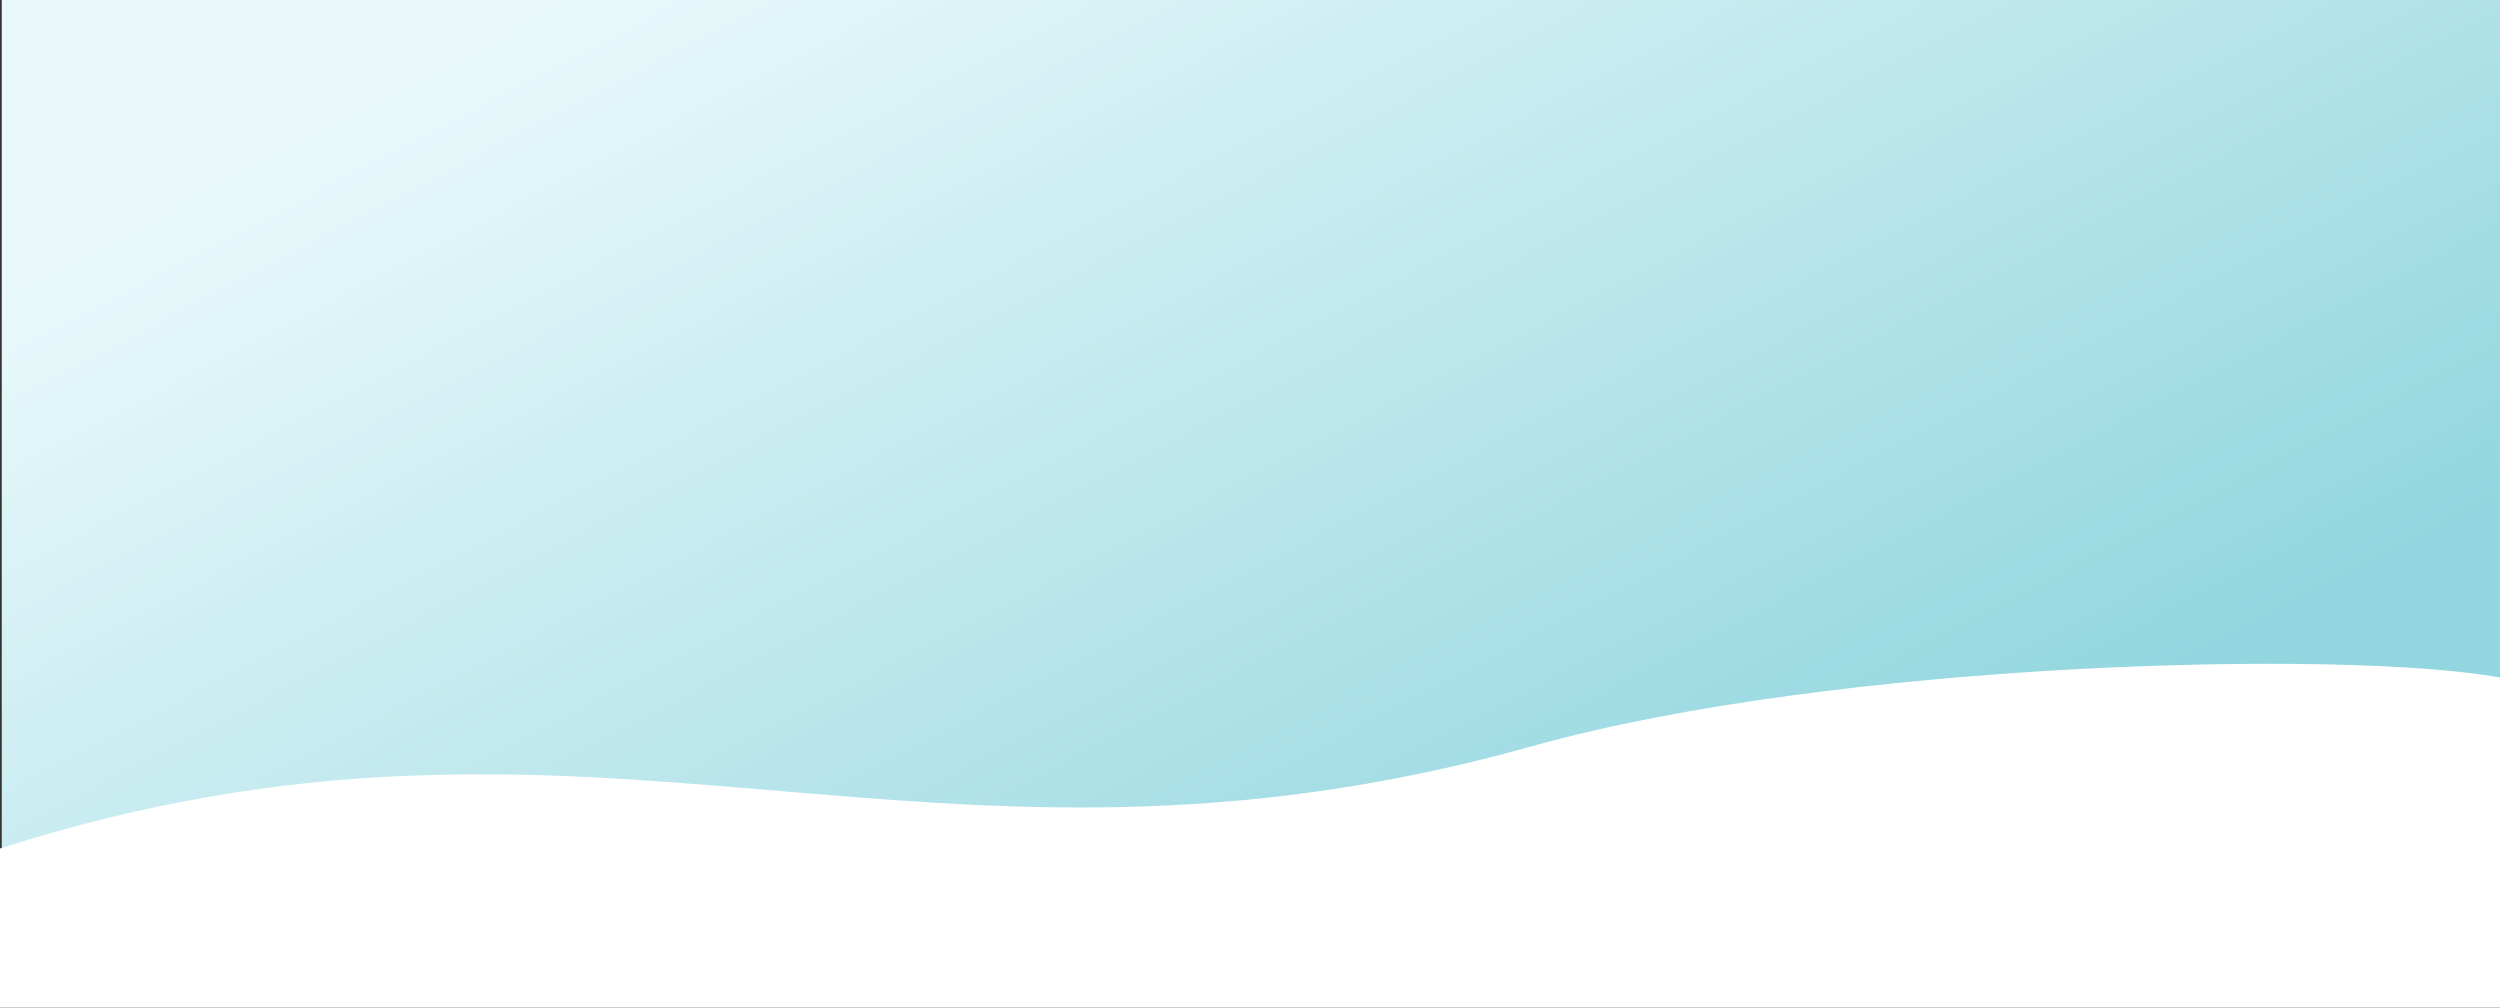
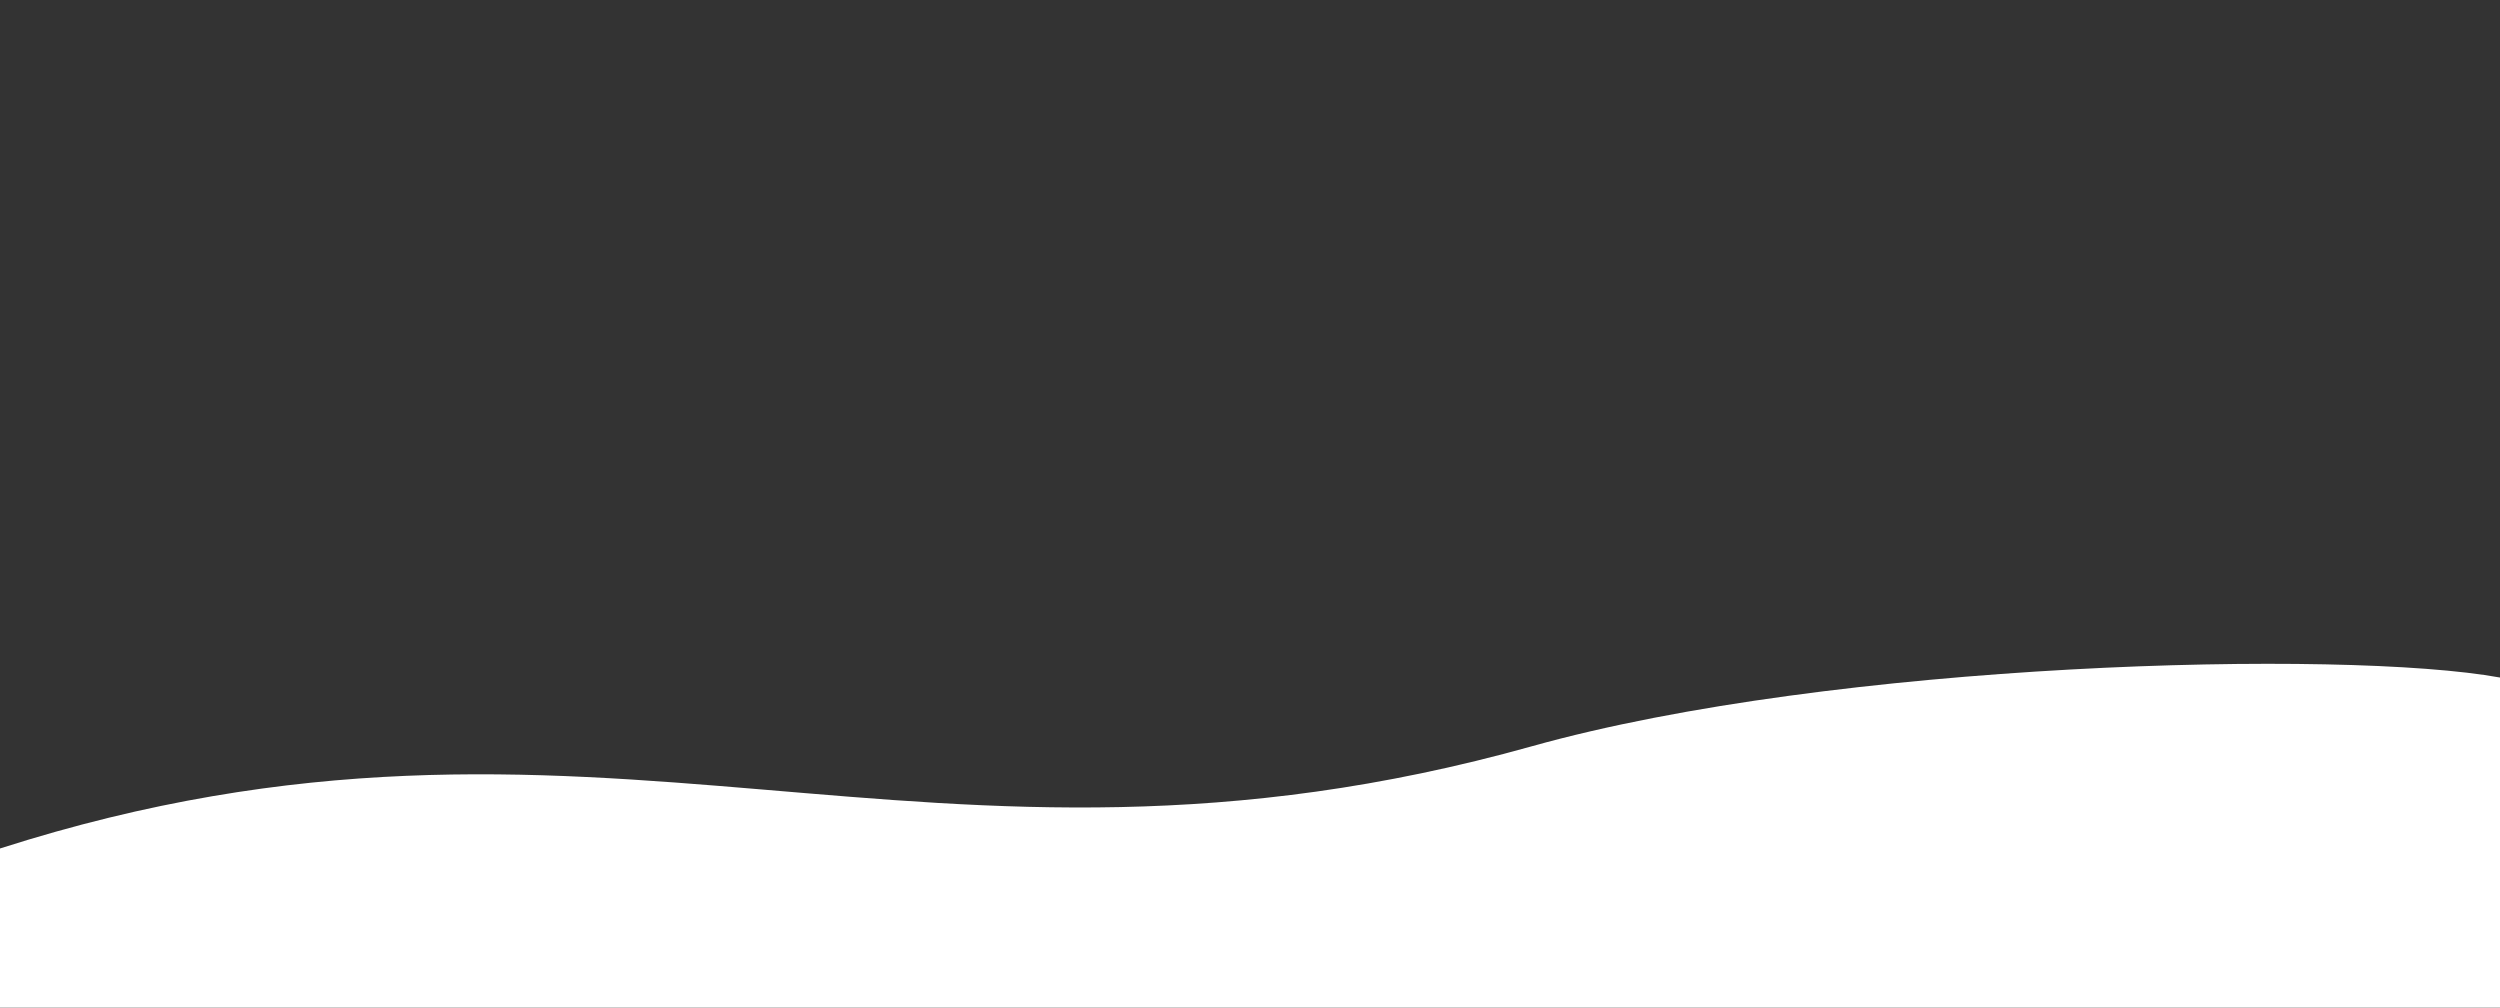
<svg xmlns="http://www.w3.org/2000/svg" width="2000" height="806" viewBox="0 0 2000 806" fill="none">
  <rect x="0" y="0" width="2000" height="806" fill="#333333" stroke="none" />
-   <rect x="1.388" width="1998.61" height="685" fill="url(#paint0_linear_786_1275)" />
  <path d="M1225.54 597C1467.11 529.367 1875 519.226 2000 542.021V806H0V678.786C477.446 526 739.764 733 1225.54 597Z" fill="white" />
  <defs>
    <linearGradient id="paint0_linear_786_1275" x1="445.524" y1="5.64083e-05" x2="948.576" y2="959.723" gradientUnits="userSpaceOnUse">
      <stop stop-color="#E9F9FB" />
      <stop offset="1" stop-color="#93D6DF" />
    </linearGradient>
  </defs>
</svg>